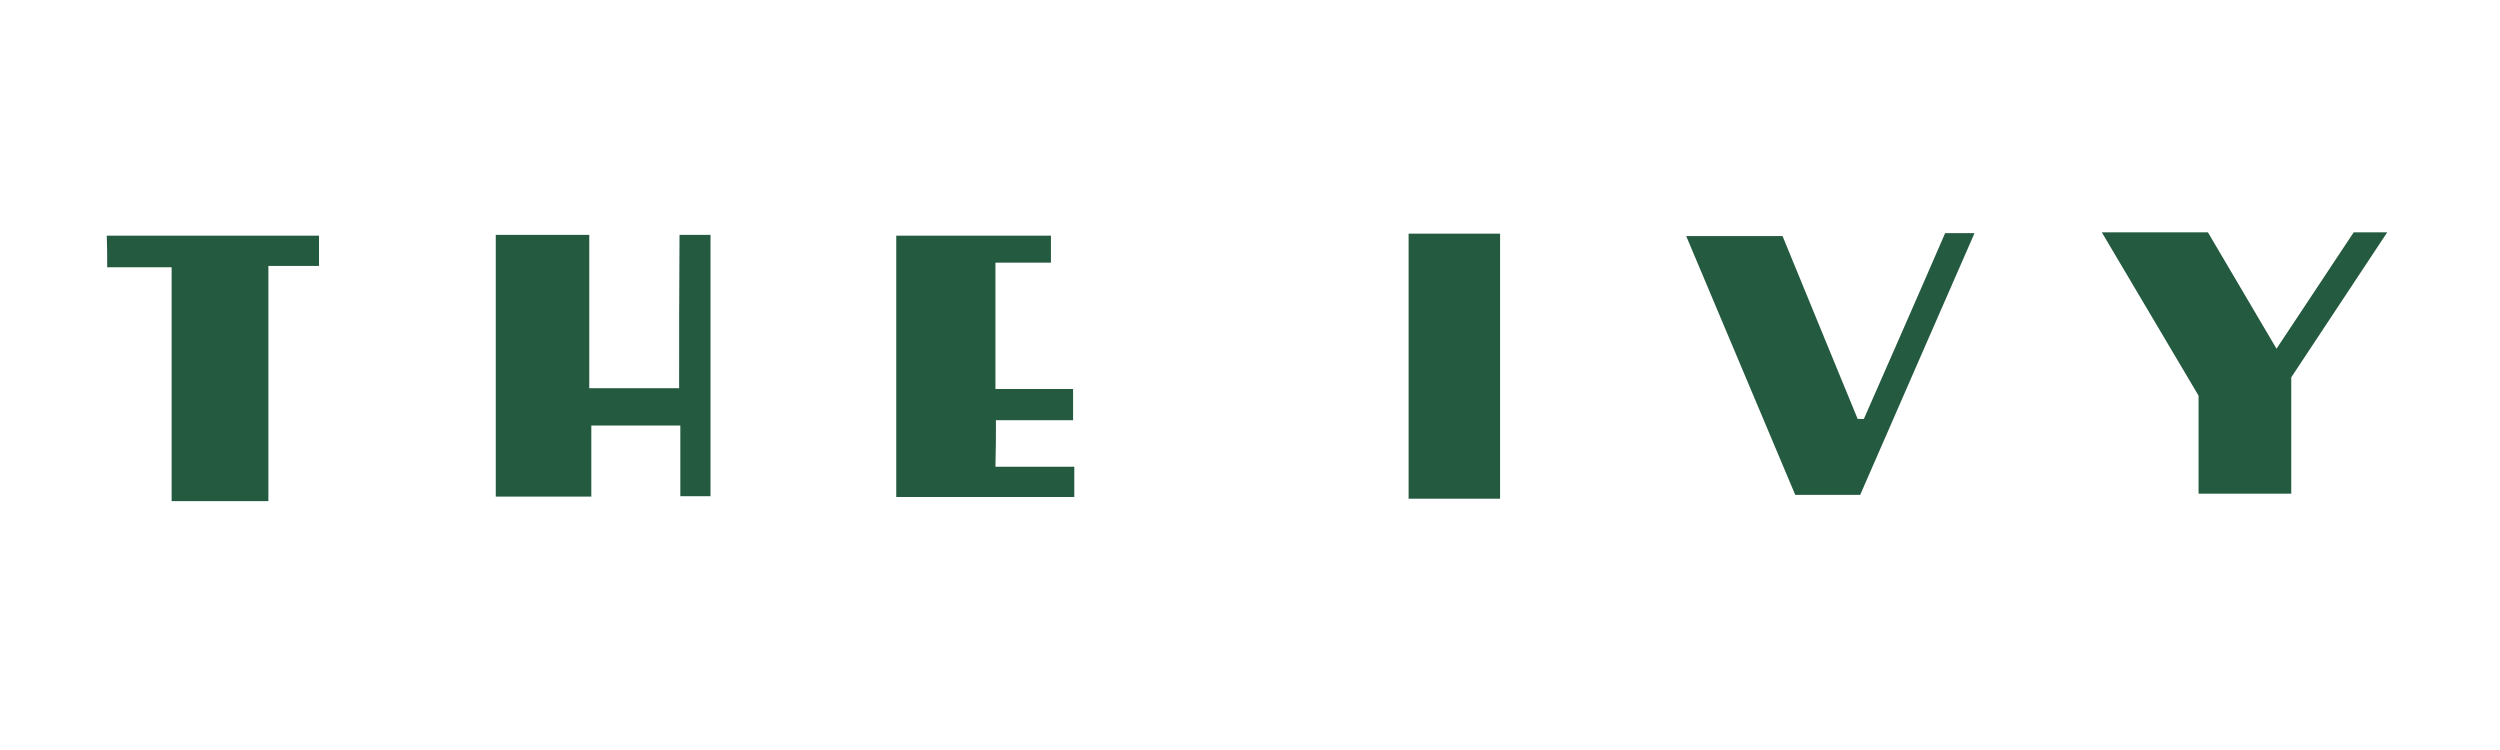
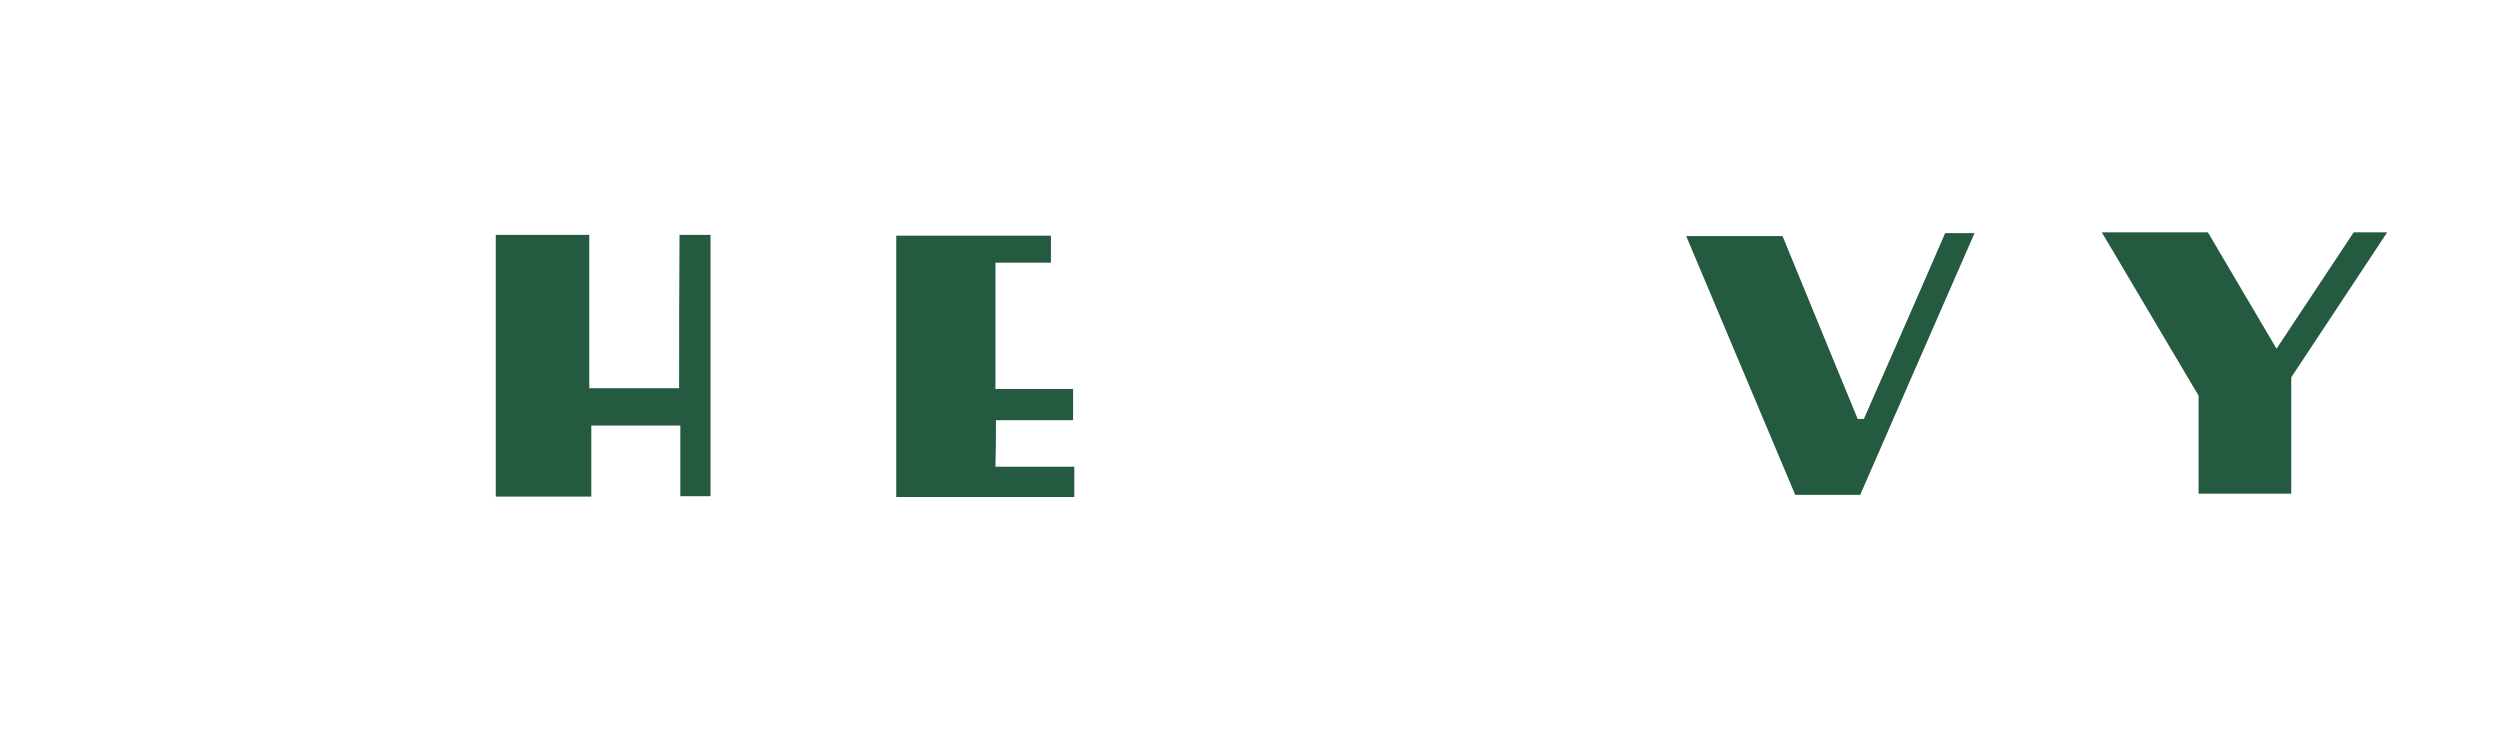
<svg xmlns="http://www.w3.org/2000/svg" version="1.0" preserveAspectRatio="xMidYMid meet" height="48" viewBox="0 0 120 36" zoomAndPan="magnify" width="160">
  <defs>
    <clipPath id="849f2d2372">
      <path clip-rule="nonzero" d="M 23 11.039 L 35 11.039 L 35 24 L 23 24 Z M 23 11.039" />
    </clipPath>
    <clipPath id="d111a5219e">
      <path clip-rule="nonzero" d="M 43 11.039 L 52 11.039 L 52 24 L 43 24 Z M 43 11.039" />
    </clipPath>
    <clipPath id="f6d54fc5d2">
      <path clip-rule="nonzero" d="M 80 11.039 L 95 11.039 L 95 24 L 80 24 Z M 80 11.039" />
    </clipPath>
    <clipPath id="1177bfa1c6">
-       <path clip-rule="nonzero" d="M 5.125 11.039 L 16 11.039 L 16 24.172 L 5.125 24.172 Z M 5.125 11.039" />
-     </clipPath>
+       </clipPath>
    <clipPath id="e5bc5446a9">
      <path clip-rule="nonzero" d="M 67 11.039 L 73 11.039 L 73 24 L 67 24 Z M 67 11.039" />
    </clipPath>
    <clipPath id="9f32e114c8">
-       <path clip-rule="nonzero" d="M 100 11.039 L 114.582 11.039 L 114.582 24 L 100 24 Z M 100 11.039" />
+       <path clip-rule="nonzero" d="M 100 11.039 L 114.582 11.039 L 114.582 24 L 100 24 Z " />
    </clipPath>
  </defs>
  <g clip-path="url(#849f2d2372)">
    <path fill-rule="nonzero" fill-opacity="1" d="M 32.598 18.633 L 28.285 18.633 L 28.285 11.273 L 23.797 11.273 L 23.797 23.836 L 28.383 23.836 L 28.383 20.426 L 32.656 20.426 L 32.656 23.816 L 34.105 23.816 L 34.105 11.273 L 32.617 11.273 C 32.598 13.785 32.598 16.18 32.598 18.633 Z M 32.598 18.633" fill="#245a40" />
  </g>
  <g clip-path="url(#d111a5219e)">
    <path fill-rule="nonzero" fill-opacity="1" d="M 47.805 20.168 L 51.508 20.168 L 51.508 18.672 L 47.781 18.672 L 47.781 12.609 L 50.445 12.609 L 50.445 11.312 L 43.02 11.312 L 43.02 23.855 L 51.566 23.855 L 51.566 22.402 L 47.781 22.402 C 47.805 21.602 47.805 20.945 47.805 20.168 Z M 47.805 20.168" fill="#245a40" />
  </g>
  <g clip-path="url(#f6d54fc5d2)">
    <path fill-rule="nonzero" fill-opacity="1" d="M 89.465 20.109 L 89.168 20.109 C 89.168 20.109 86.738 14.207 85.562 11.332 L 80.938 11.332 C 82.723 15.559 84.445 19.668 86.172 23.754 L 89.289 23.754 C 91.094 19.605 92.914 15.461 94.777 11.191 L 93.367 11.191 C 92.09 14.145 89.465 20.109 89.465 20.109 Z M 89.465 20.109" fill="#245a40" />
  </g>
  <g clip-path="url(#1177bfa1c6)">
    <path fill-rule="nonzero" fill-opacity="1" d="M 5.145 12.828 L 8.238 12.828 L 8.238 24.055 L 12.883 24.055 L 12.883 12.766 L 15.312 12.766 L 15.312 11.312 L 5.125 11.312 C 5.145 11.832 5.145 12.27 5.145 12.828 Z M 5.145 12.828" fill="#245a40" />
  </g>
  <g clip-path="url(#e5bc5446a9)">
-     <path fill-rule="nonzero" fill-opacity="1" d="M 67.613 23.938 L 72.004 23.938 L 72.004 11.215 L 67.613 11.215 Z M 67.613 23.938" fill="#245a40" />
-   </g>
+     </g>
  <g clip-path="url(#9f32e114c8)">
    <path fill-rule="nonzero" fill-opacity="1" d="M 112.977 11.152 L 109.273 16.738 L 105.98 11.152 L 100.887 11.152 L 105.531 18.992 L 105.531 23.695 L 109.98 23.695 L 109.98 18.113 L 114.586 11.152 Z M 112.977 11.152" fill="#245a40" />
  </g>
</svg>